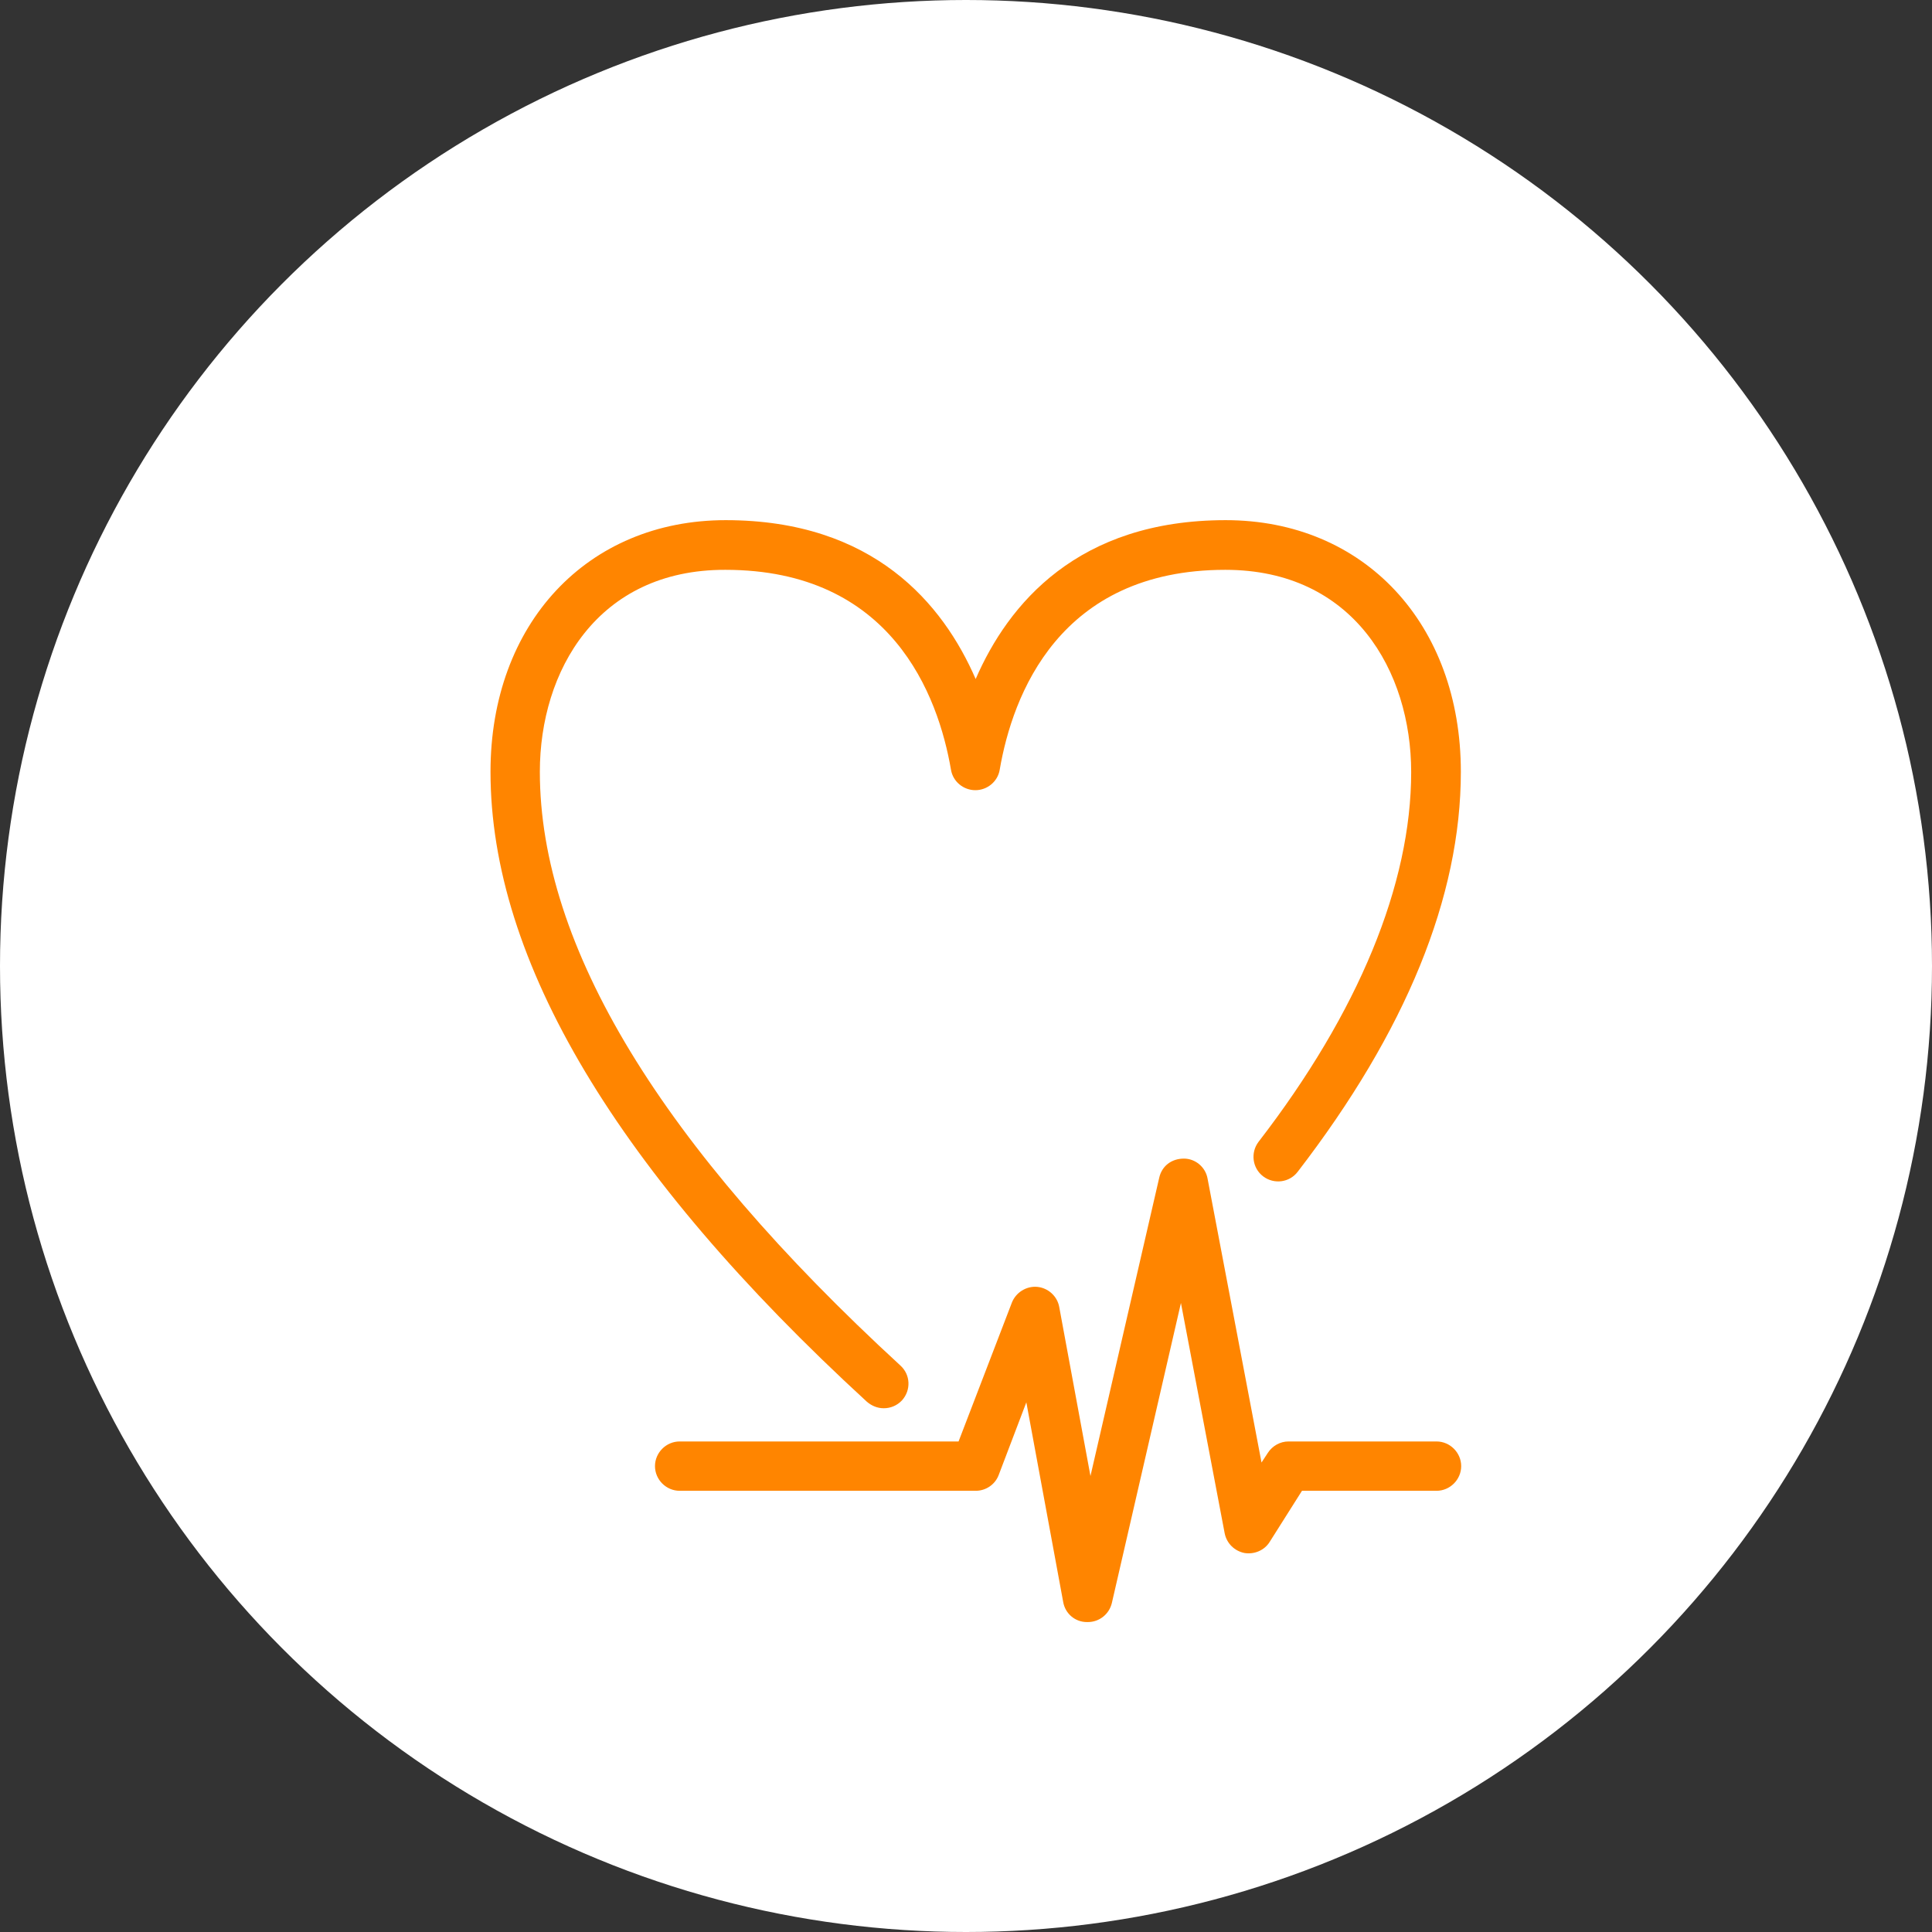
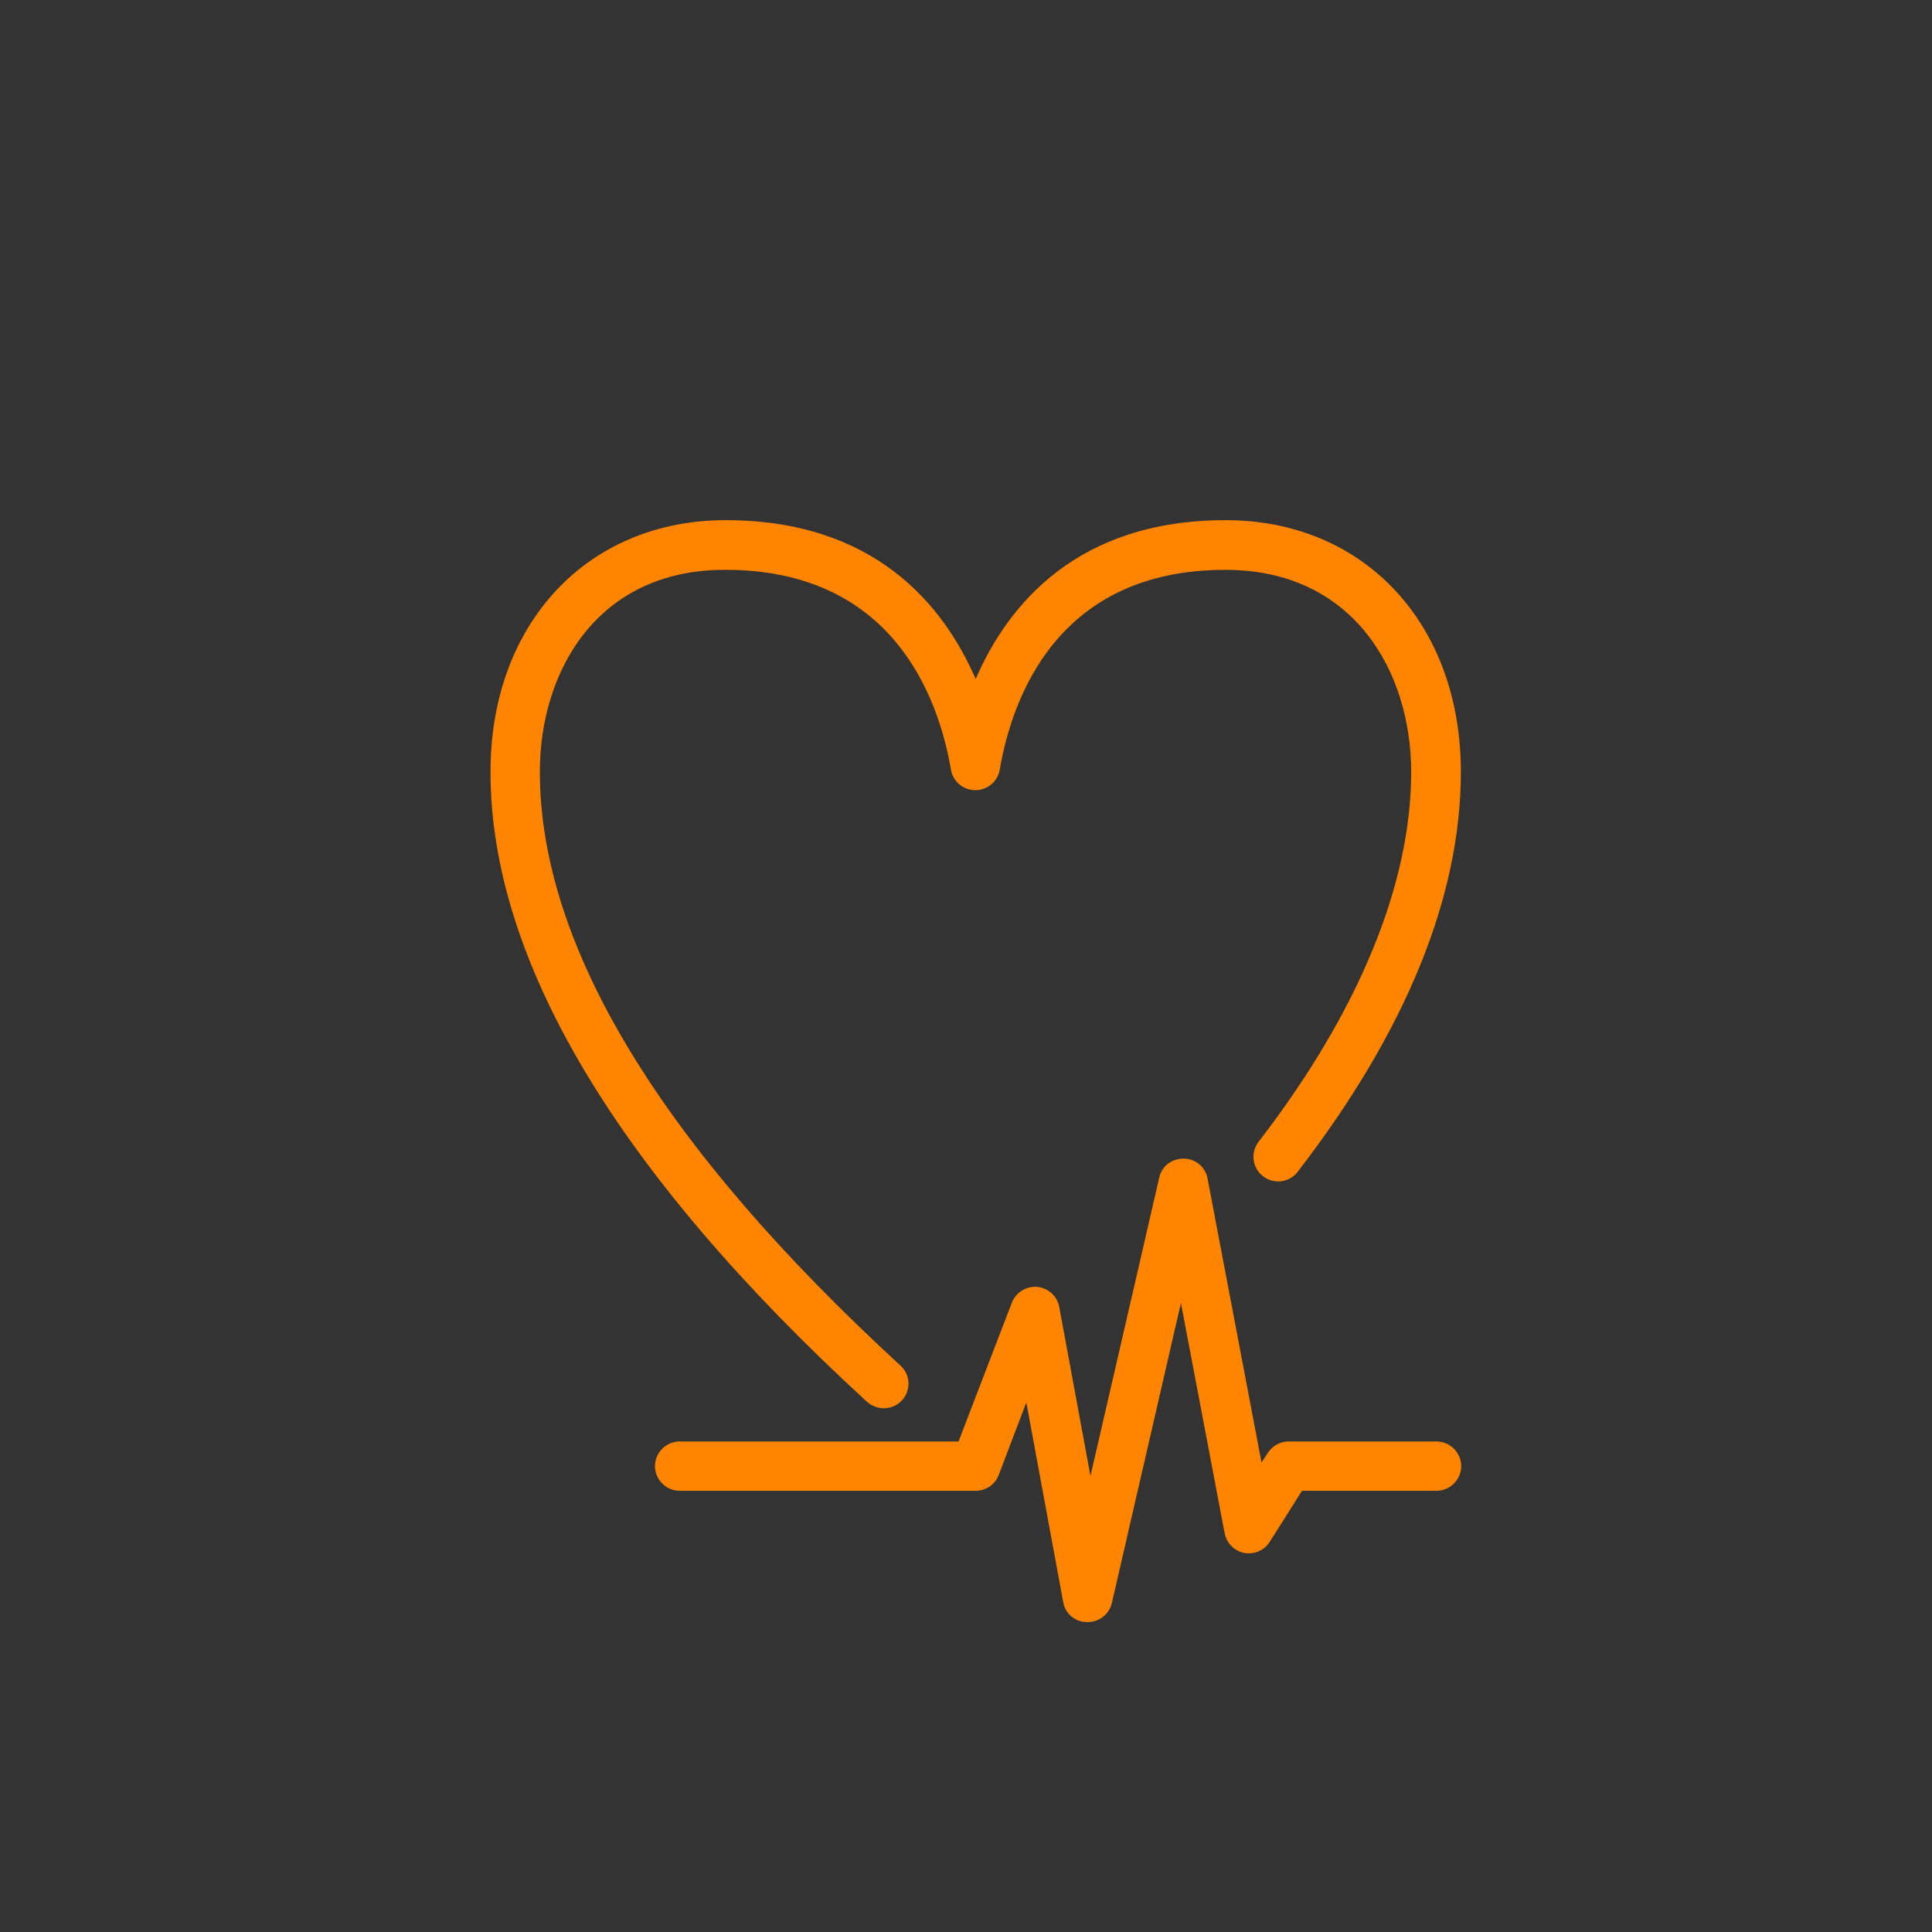
<svg xmlns="http://www.w3.org/2000/svg" width="52" height="52" viewBox="0 0 52 52" fill="none">
  <rect x="0" y="0" width="52" height="52" fill="#333333" stroke="none" />
-   <circle cx="26" cy="26" r="26" fill="white" />
  <path d="M23.782 37.903C23.622 37.903 23.463 37.841 23.33 37.726C16.611 31.555 13.202 25.854 13.202 20.773C13.202 16.789 15.805 14 19.532 14C23.516 14 25.384 16.258 26.26 18.276C27.137 16.258 29.005 14 32.989 14C36.716 14 39.319 16.789 39.319 20.773C39.319 24.137 37.84 27.758 34.928 31.538C34.706 31.83 34.29 31.883 33.998 31.662C33.706 31.44 33.653 31.024 33.874 30.732C36.565 27.244 37.982 23.8 37.982 20.781C37.982 18.072 36.432 15.337 32.98 15.337C28.509 15.337 27.252 18.71 26.907 20.719C26.854 21.038 26.57 21.268 26.252 21.268C25.933 21.268 25.649 21.038 25.596 20.719C25.251 18.71 23.994 15.337 19.523 15.337C16.079 15.328 14.53 18.064 14.53 20.773C14.53 25.465 17.797 30.838 24.233 36.752C24.508 37 24.525 37.416 24.277 37.691C24.145 37.832 23.967 37.903 23.79 37.903H23.782Z" fill="#FF8500" />
  <path d="M29.271 43.658H29.253C28.934 43.658 28.669 43.428 28.616 43.118L27.624 37.744L26.88 39.7C26.783 39.957 26.535 40.125 26.261 40.125H18.293C17.93 40.125 17.629 39.824 17.629 39.461C17.629 39.098 17.93 38.797 18.293 38.797H25.8L27.234 35.062C27.341 34.787 27.624 34.61 27.916 34.636C28.208 34.663 28.456 34.884 28.509 35.176L29.35 39.727L31.201 31.697C31.271 31.387 31.528 31.184 31.865 31.184C32.174 31.184 32.449 31.414 32.502 31.724L33.954 39.364L34.122 39.107C34.246 38.913 34.459 38.797 34.68 38.797H38.664C39.027 38.797 39.328 39.098 39.328 39.461C39.328 39.824 39.027 40.125 38.664 40.125H35.043L34.175 41.498C34.034 41.728 33.759 41.843 33.493 41.799C33.228 41.745 33.016 41.542 32.962 41.267L31.785 35.07L29.926 43.144C29.855 43.445 29.589 43.658 29.279 43.658H29.271Z" fill="#FF8500" />
</svg>